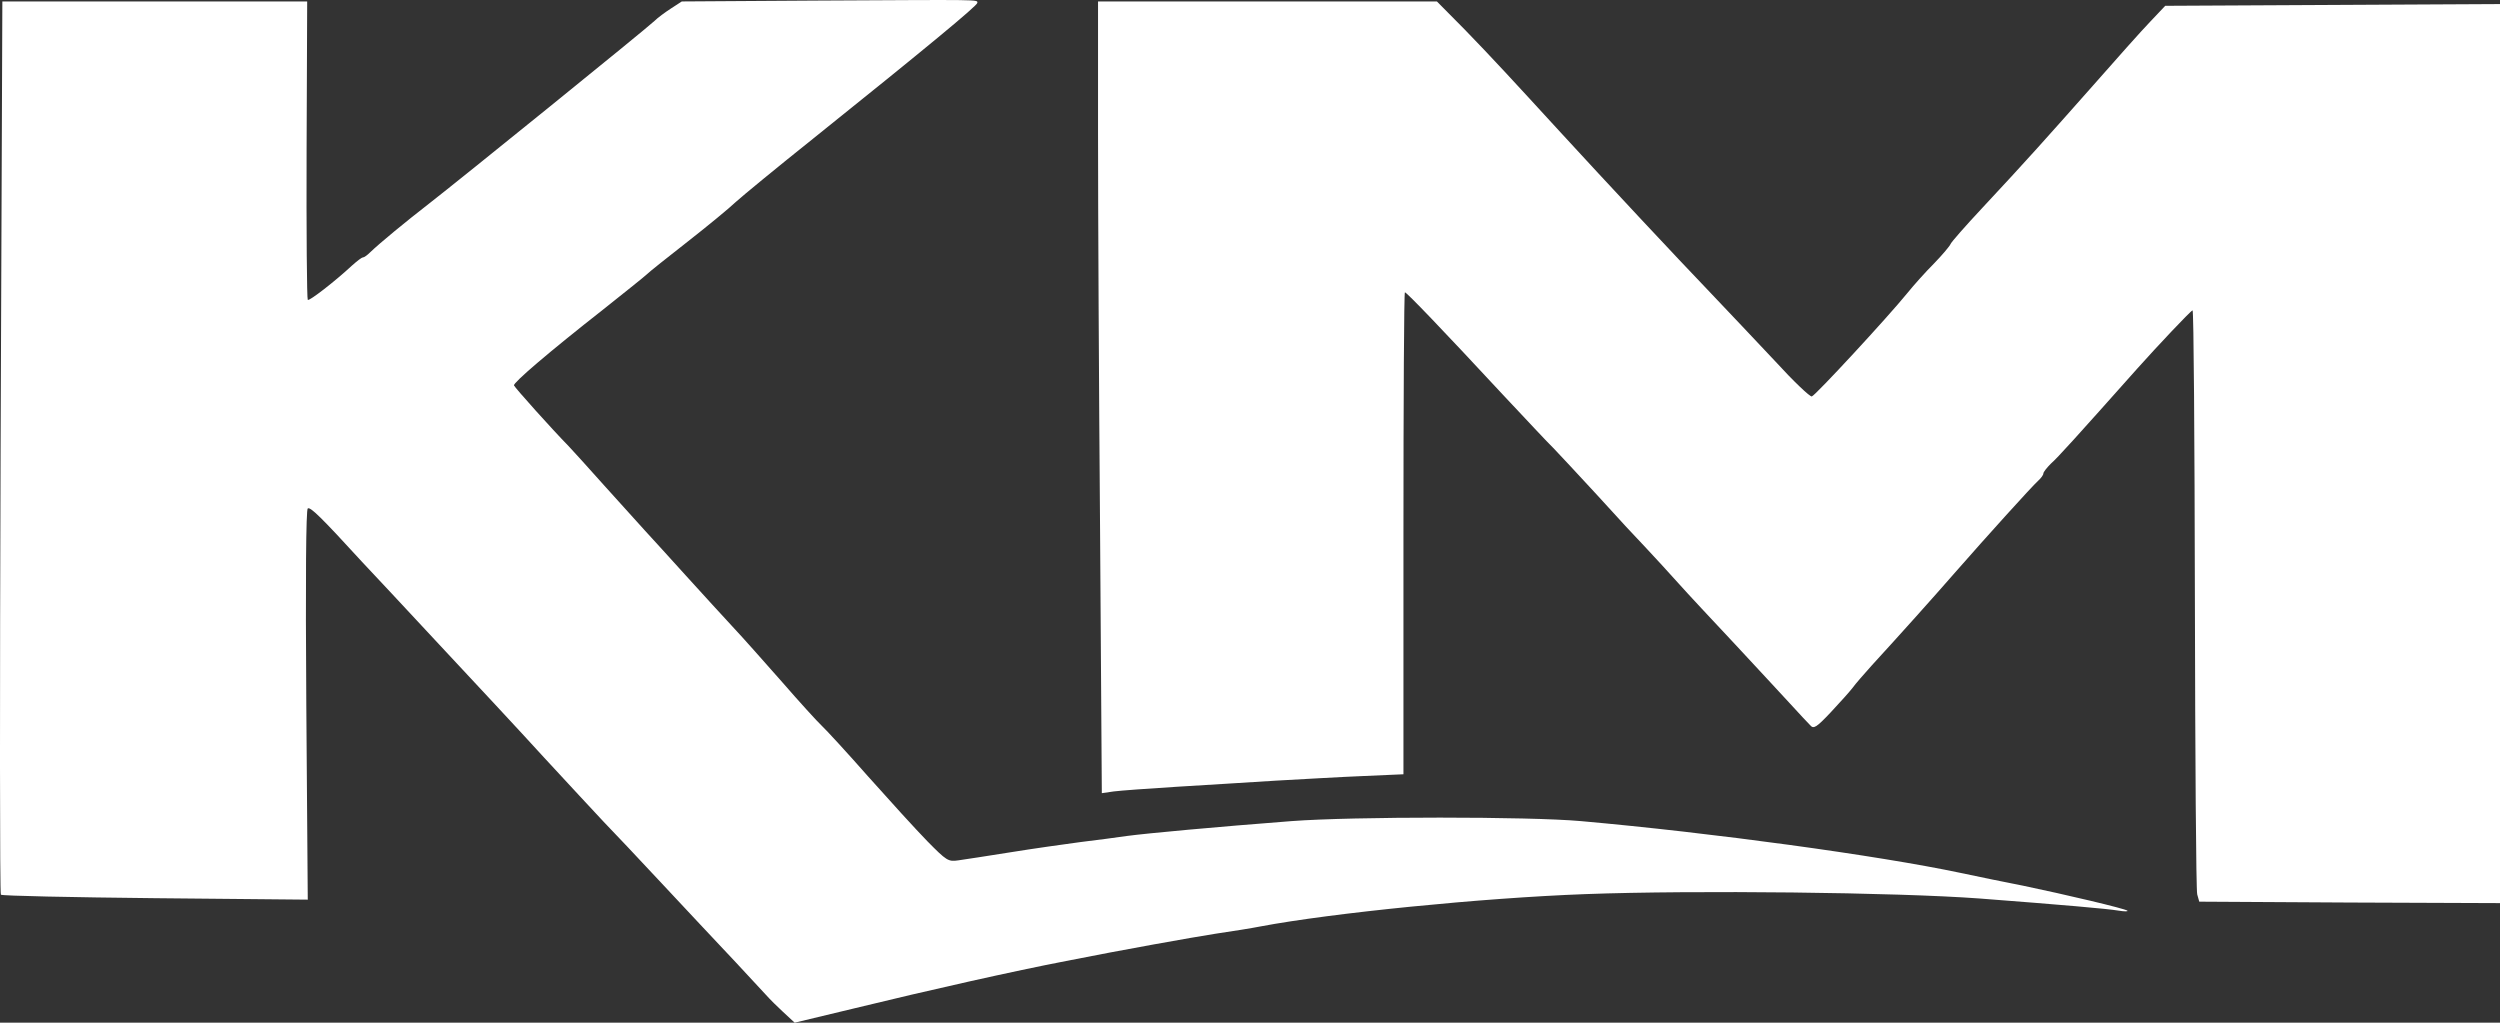
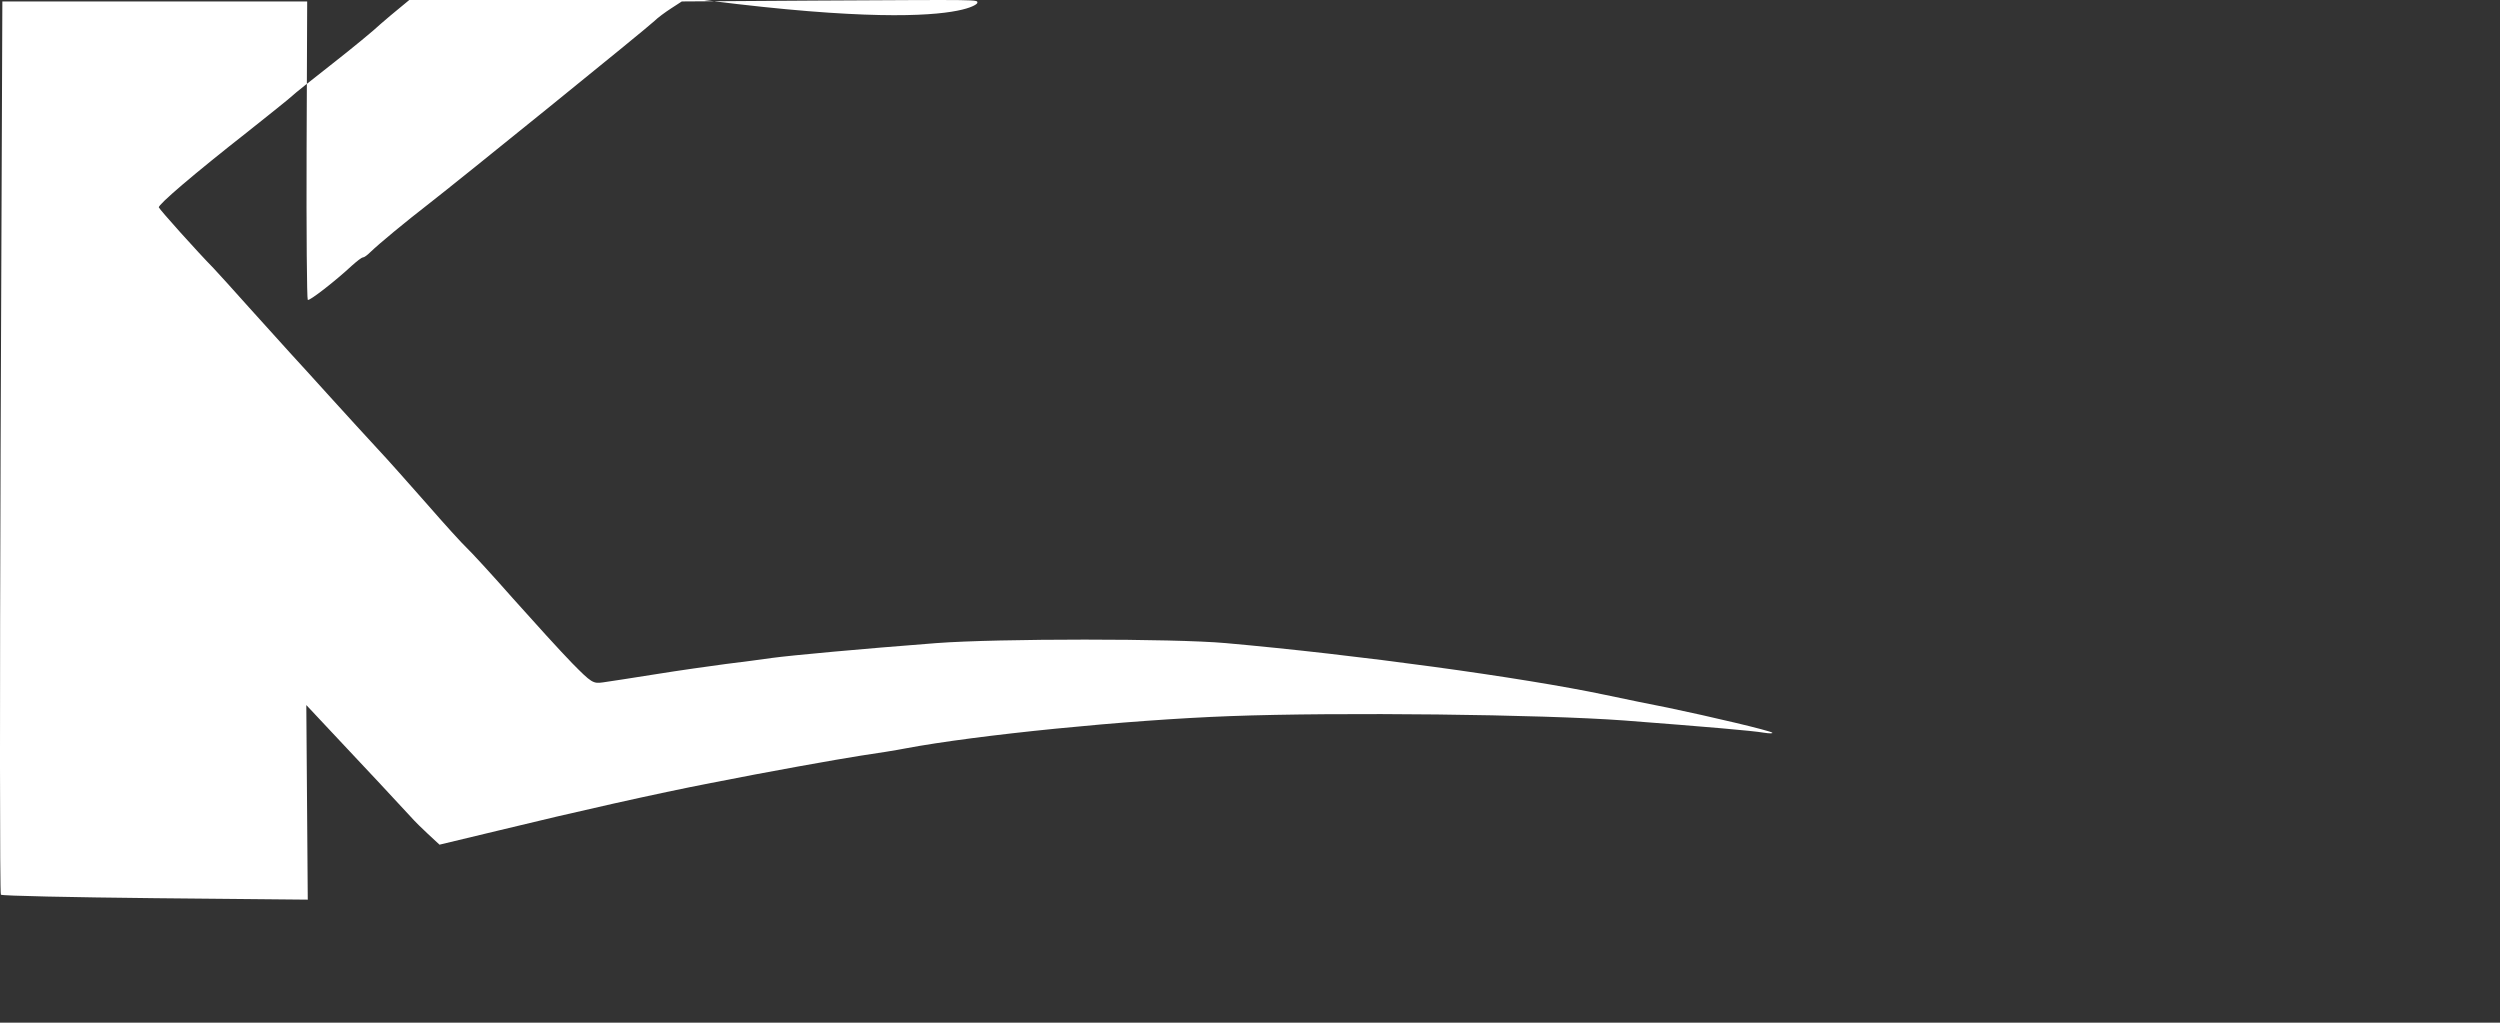
<svg xmlns="http://www.w3.org/2000/svg" id="Layer_2" data-name="Layer 2" viewBox="0 0 859.51 351.6">
  <rect x="0" y="0" width="859.51" height="351.6" fill="#333333" stroke="none" />
  <defs>
    <style>
      .cls-1 {
        fill: #fff;
      }
    </style>
  </defs>
  <g id="Layer_1-2" data-name="Layer 1">
-     <path class="cls-1" d="M280.21.2l-45.8.3-3.7,2.4c-2,1.3-4.6,3.2-5.7,4.3-2.7,2.6-67.8,55.3-77.5,62.8-8,6.2-17.1,13.7-20.2,16.7-1,1-2.1,1.8-2.5,1.8-.5,0-2.1,1.3-3.8,2.8-5.8,5.4-14.7,12.3-15.2,11.8-.3-.3-.5-23.5-.4-51.6l.2-51H.81L.21,153.7c-.3,84.3-.3,153.6.1,153.9.4.4,24.3.9,53.1,1.2l52.4.5-.5-66.9c-.3-43.9-.1-67.2.5-67.6.9-.6,4.6,3,18.6,18.3,3.1,3.3,15.1,16.1,26.6,28.5,11.6,12.4,27.8,29.8,36,38.8,8.3,9,17.5,18.9,20.5,22.1,3,3.1,12,12.6,19.9,21.1s19.4,20.7,25.5,27.2c6.1,6.6,11.3,12.2,11.6,12.5.3.4,2.4,2.4,4.6,4.5l4.1,3.8,20.4-4.9c25.8-6.3,55.2-12.9,72.9-16.3,19.6-3.9,43.2-8.1,51.5-9.4,5.5-.8,12.4-1.9,15.4-2.5,24.4-4.6,76.2-9.8,111.6-11.1,37.7-1.4,107.1-.6,135.5,1.5,28.6,2.2,43.9,3.5,48,4.2,1.9.3,3.2.3,2.9,0-.7-.7-21.5-5.6-35.9-8.6-5.2-1-14.9-3-21.5-4.4-28.4-6-85.5-13.8-130.5-17.8-17.8-1.6-78.3-1.6-99.5,0-26,2-49.8,4.2-56.5,5.1-3.6.5-10.8,1.5-16,2.1-5.2.7-16,2.2-24,3.5s-16.1,2.5-18.1,2.8c-3.4.5-4,.1-10.6-6.6-3.9-4-13-14-20.3-22.2-7.3-8.3-14.5-16.1-16-17.5s-7.6-8.1-13.6-15c-6-6.8-13.6-15.4-17-19-3.3-3.6-10.6-11.5-16-17.5-5.5-6.1-11.8-13-14.1-15.5s-8.6-9.5-14-15.5c-5.4-6.1-11-12.2-12.3-13.6-5.6-5.7-18.5-20.1-18.8-20.9-.3-.9,11.8-11.3,30.8-26.2,7.4-5.9,14.2-11.3,15-12.1s7.1-5.8,14-11.2,14.3-11.5,16.5-13.6c2.2-2,14.1-11.8,26.5-21.7C318.91,16.1,335.91,2,336.01,1c0-1.2,2.4-1.1-55.8-.8Z" />
-     <path class="cls-1" d="M377.51,46.3c0,25.2.3,86.5.7,136.1l.6,90.3,4.1-.6c2.3-.3,12-1,21.6-1.6s24.9-1.5,34-2.1c9.1-.5,22.7-1.3,30.3-1.6l13.7-.6v-82.8c0-45.6.2-82.9.5-82.9.6,0,12.8,12.7,33.5,35,8,8.5,15.8,16.9,17.5,18.5,1.6,1.7,8.4,8.9,14.9,16,6.5,7.2,14.2,15.5,17.1,18.5,2.8,3,7.8,8.4,11,12s12,13,19.5,21c7.4,8,16,17.2,19,20.5s6.1,6.6,6.9,7.4c1.1,1.3,2.1.7,7-4.5,3.1-3.3,6.5-7.1,7.5-8.4,1-1.4,4-4.8,6.5-7.6,9.9-10.8,21.1-23.3,28.6-31.9,11.3-12.9,26.5-29.7,28.7-31.7,1-.9,1.8-2,1.8-2.5s1.2-2,2.6-3.4c2.3-2,8.7-9.1,29.8-32.8,6.9-7.7,18.1-19.6,18.9-19.9.4-.2.7,44.3.8,99,.1,54.6.4,100.4.8,101.8l.7,2.5,51.7.3,51.7.2V1.4l-57.6.3-57.5.3-5.2,5.5c-2.9,3-11.7,12.9-19.7,22-16.2,18.3-22.6,25.5-38,42-5.8,6.2-10.7,11.8-10.9,12.4s-2.7,3.6-5.6,6.6c-3,3-7.1,7.6-9.2,10.2-6.9,8.5-31.7,35.3-32.9,35.6-.6.2-6.3-5.2-12.5-12-6.3-6.7-16.4-17.4-22.5-23.8-11.8-12.3-35.8-38-51.4-55-17.7-19.3-23.4-25.5-32.9-35.3l-9.6-9.7h-116.5v45.8Z" />
+     <path class="cls-1" d="M280.21.2l-45.8.3-3.7,2.4c-2,1.3-4.6,3.2-5.7,4.3-2.7,2.6-67.8,55.3-77.5,62.8-8,6.2-17.1,13.7-20.2,16.7-1,1-2.1,1.8-2.5,1.8-.5,0-2.1,1.3-3.8,2.8-5.8,5.4-14.7,12.3-15.2,11.8-.3-.3-.5-23.5-.4-51.6l.2-51H.81L.21,153.7c-.3,84.3-.3,153.6.1,153.9.4.4,24.3.9,53.1,1.2l52.4.5-.5-66.9s19.4,20.7,25.5,27.2c6.1,6.6,11.3,12.2,11.6,12.5.3.4,2.4,2.4,4.6,4.5l4.1,3.8,20.4-4.9c25.8-6.3,55.2-12.9,72.9-16.3,19.6-3.9,43.2-8.1,51.5-9.4,5.5-.8,12.4-1.9,15.4-2.5,24.4-4.6,76.2-9.8,111.6-11.1,37.7-1.4,107.1-.6,135.5,1.5,28.6,2.2,43.9,3.5,48,4.2,1.9.3,3.2.3,2.9,0-.7-.7-21.5-5.6-35.9-8.6-5.2-1-14.9-3-21.5-4.4-28.4-6-85.5-13.8-130.5-17.8-17.8-1.6-78.3-1.6-99.5,0-26,2-49.8,4.2-56.5,5.1-3.6.5-10.8,1.5-16,2.1-5.2.7-16,2.2-24,3.5s-16.1,2.5-18.1,2.8c-3.4.5-4,.1-10.6-6.6-3.9-4-13-14-20.3-22.2-7.3-8.3-14.5-16.1-16-17.5s-7.6-8.1-13.6-15c-6-6.8-13.6-15.4-17-19-3.3-3.6-10.6-11.5-16-17.5-5.5-6.1-11.8-13-14.1-15.5s-8.6-9.5-14-15.5c-5.4-6.1-11-12.2-12.3-13.6-5.6-5.7-18.5-20.1-18.8-20.9-.3-.9,11.8-11.3,30.8-26.2,7.4-5.9,14.2-11.3,15-12.1s7.1-5.8,14-11.2,14.3-11.5,16.5-13.6c2.2-2,14.1-11.8,26.5-21.7C318.91,16.1,335.91,2,336.01,1c0-1.2,2.4-1.1-55.8-.8Z" />
  </g>
</svg>